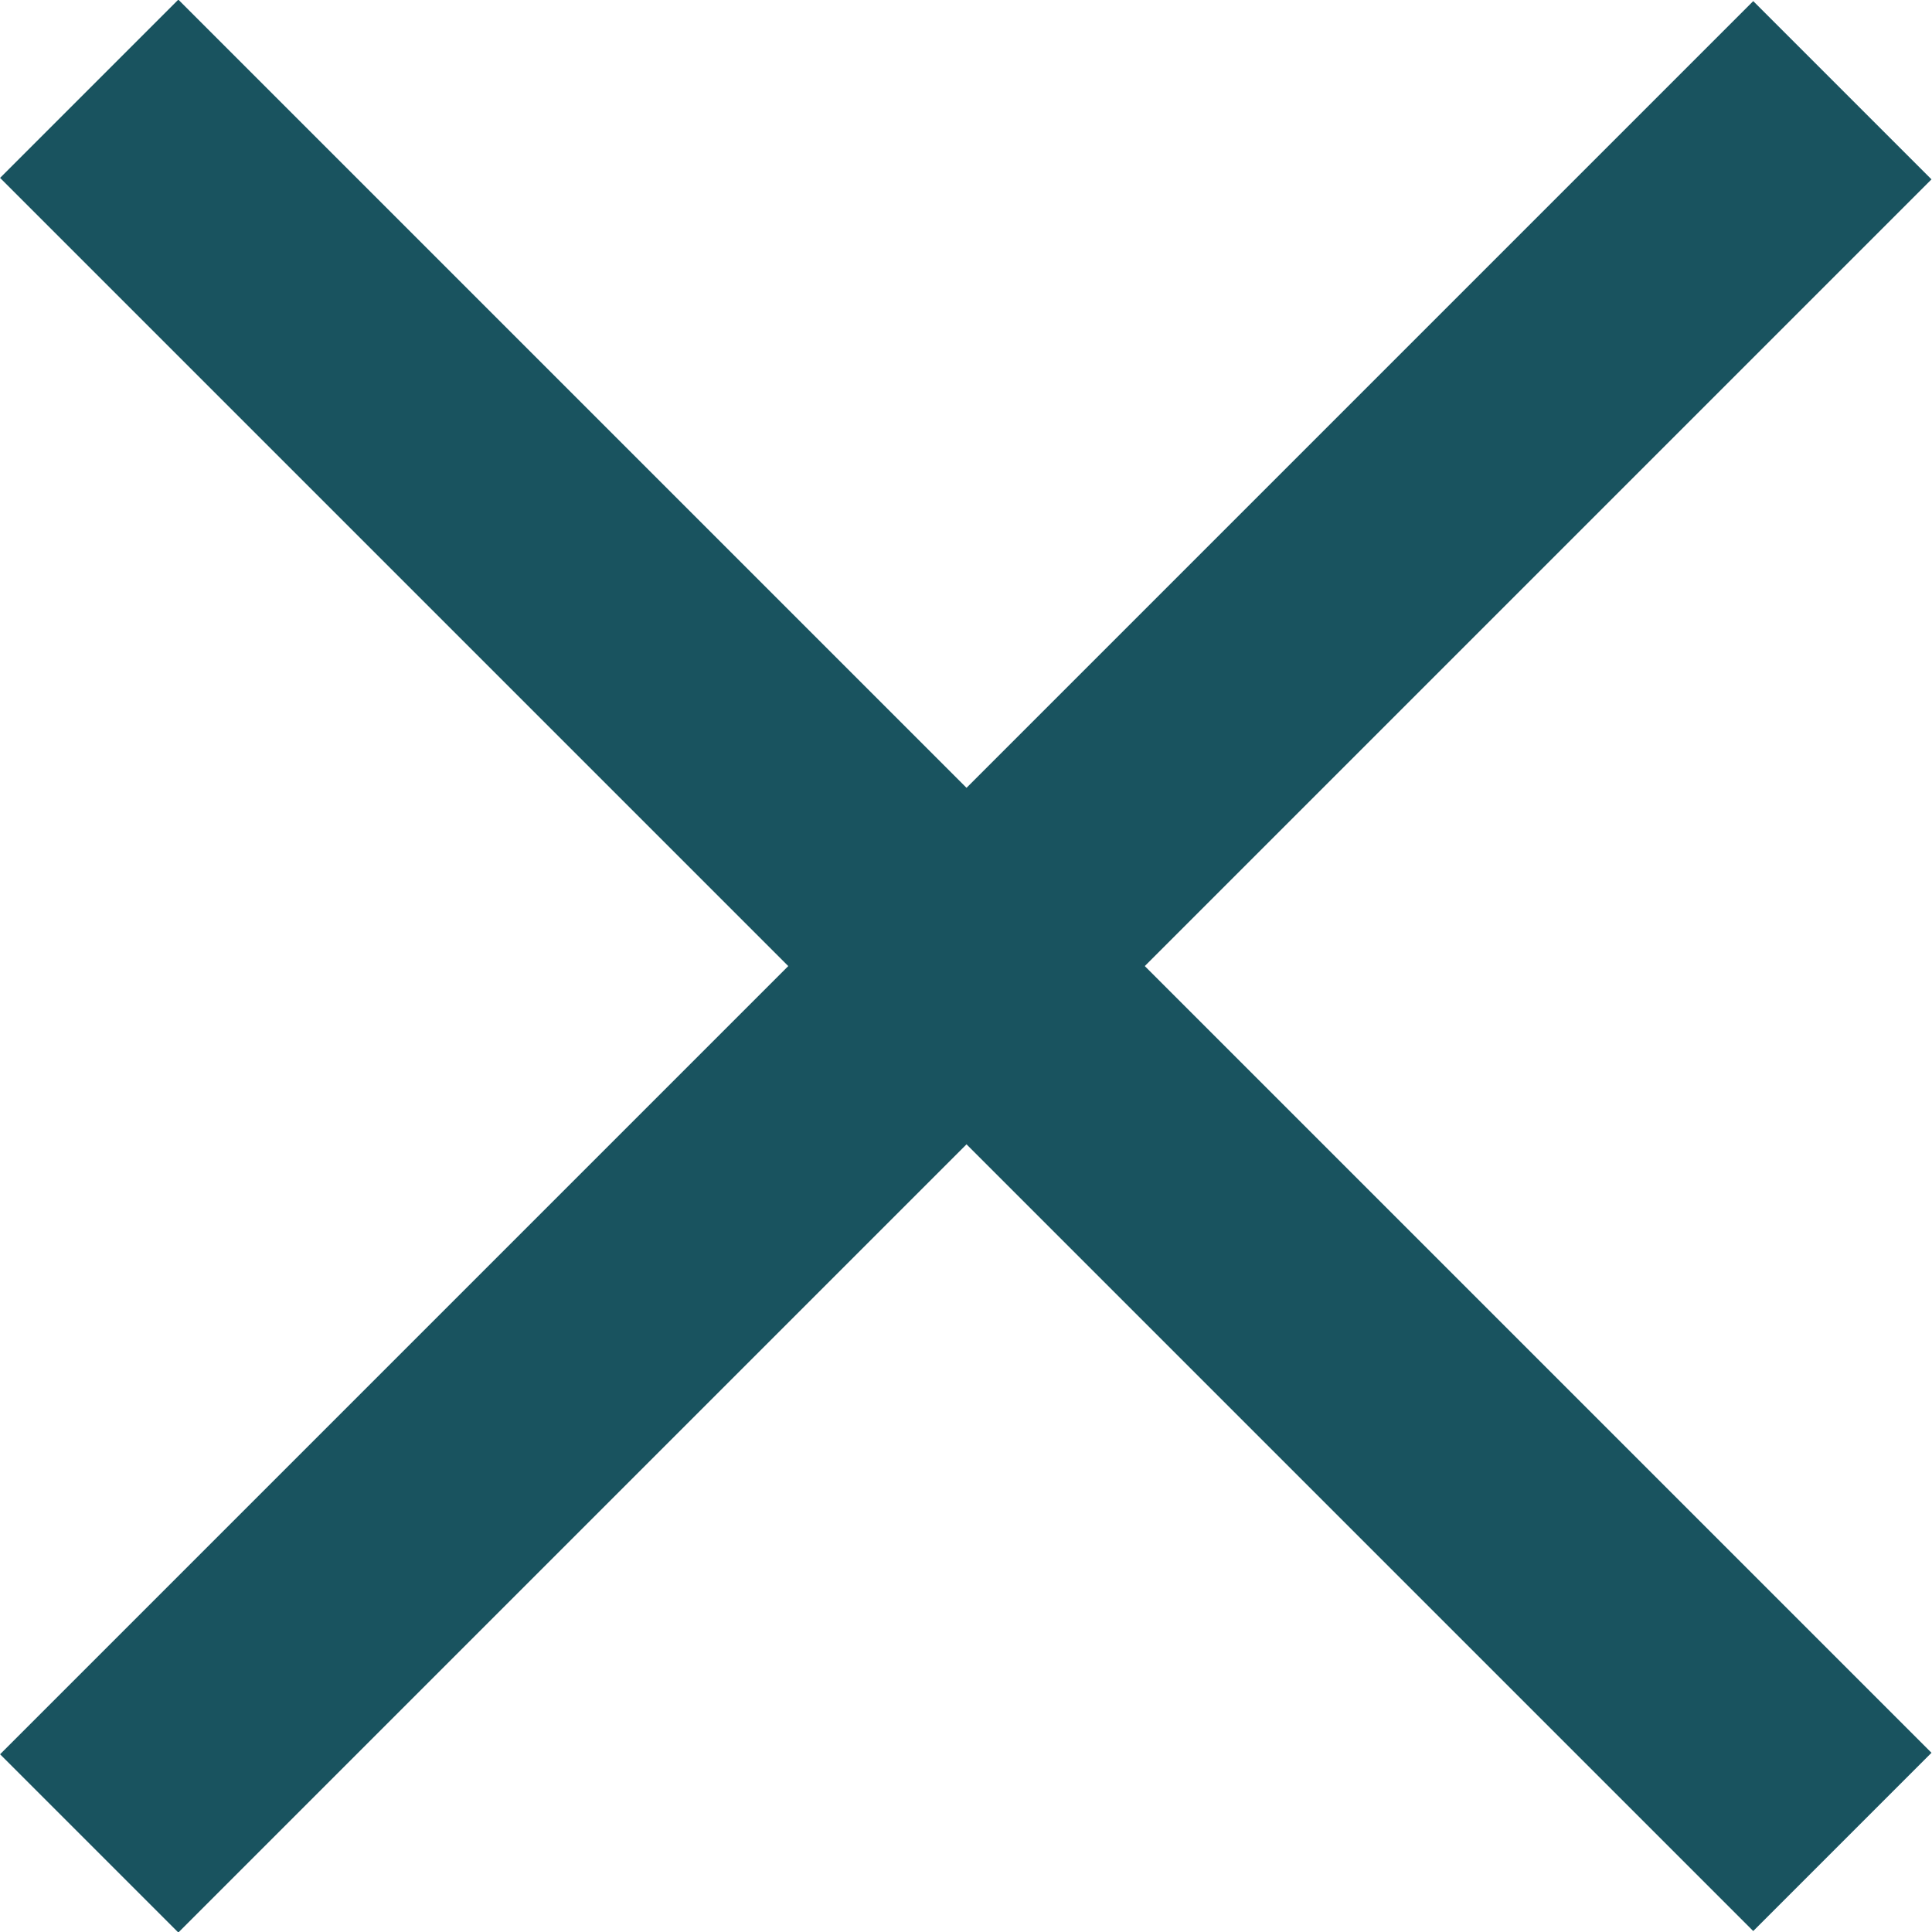
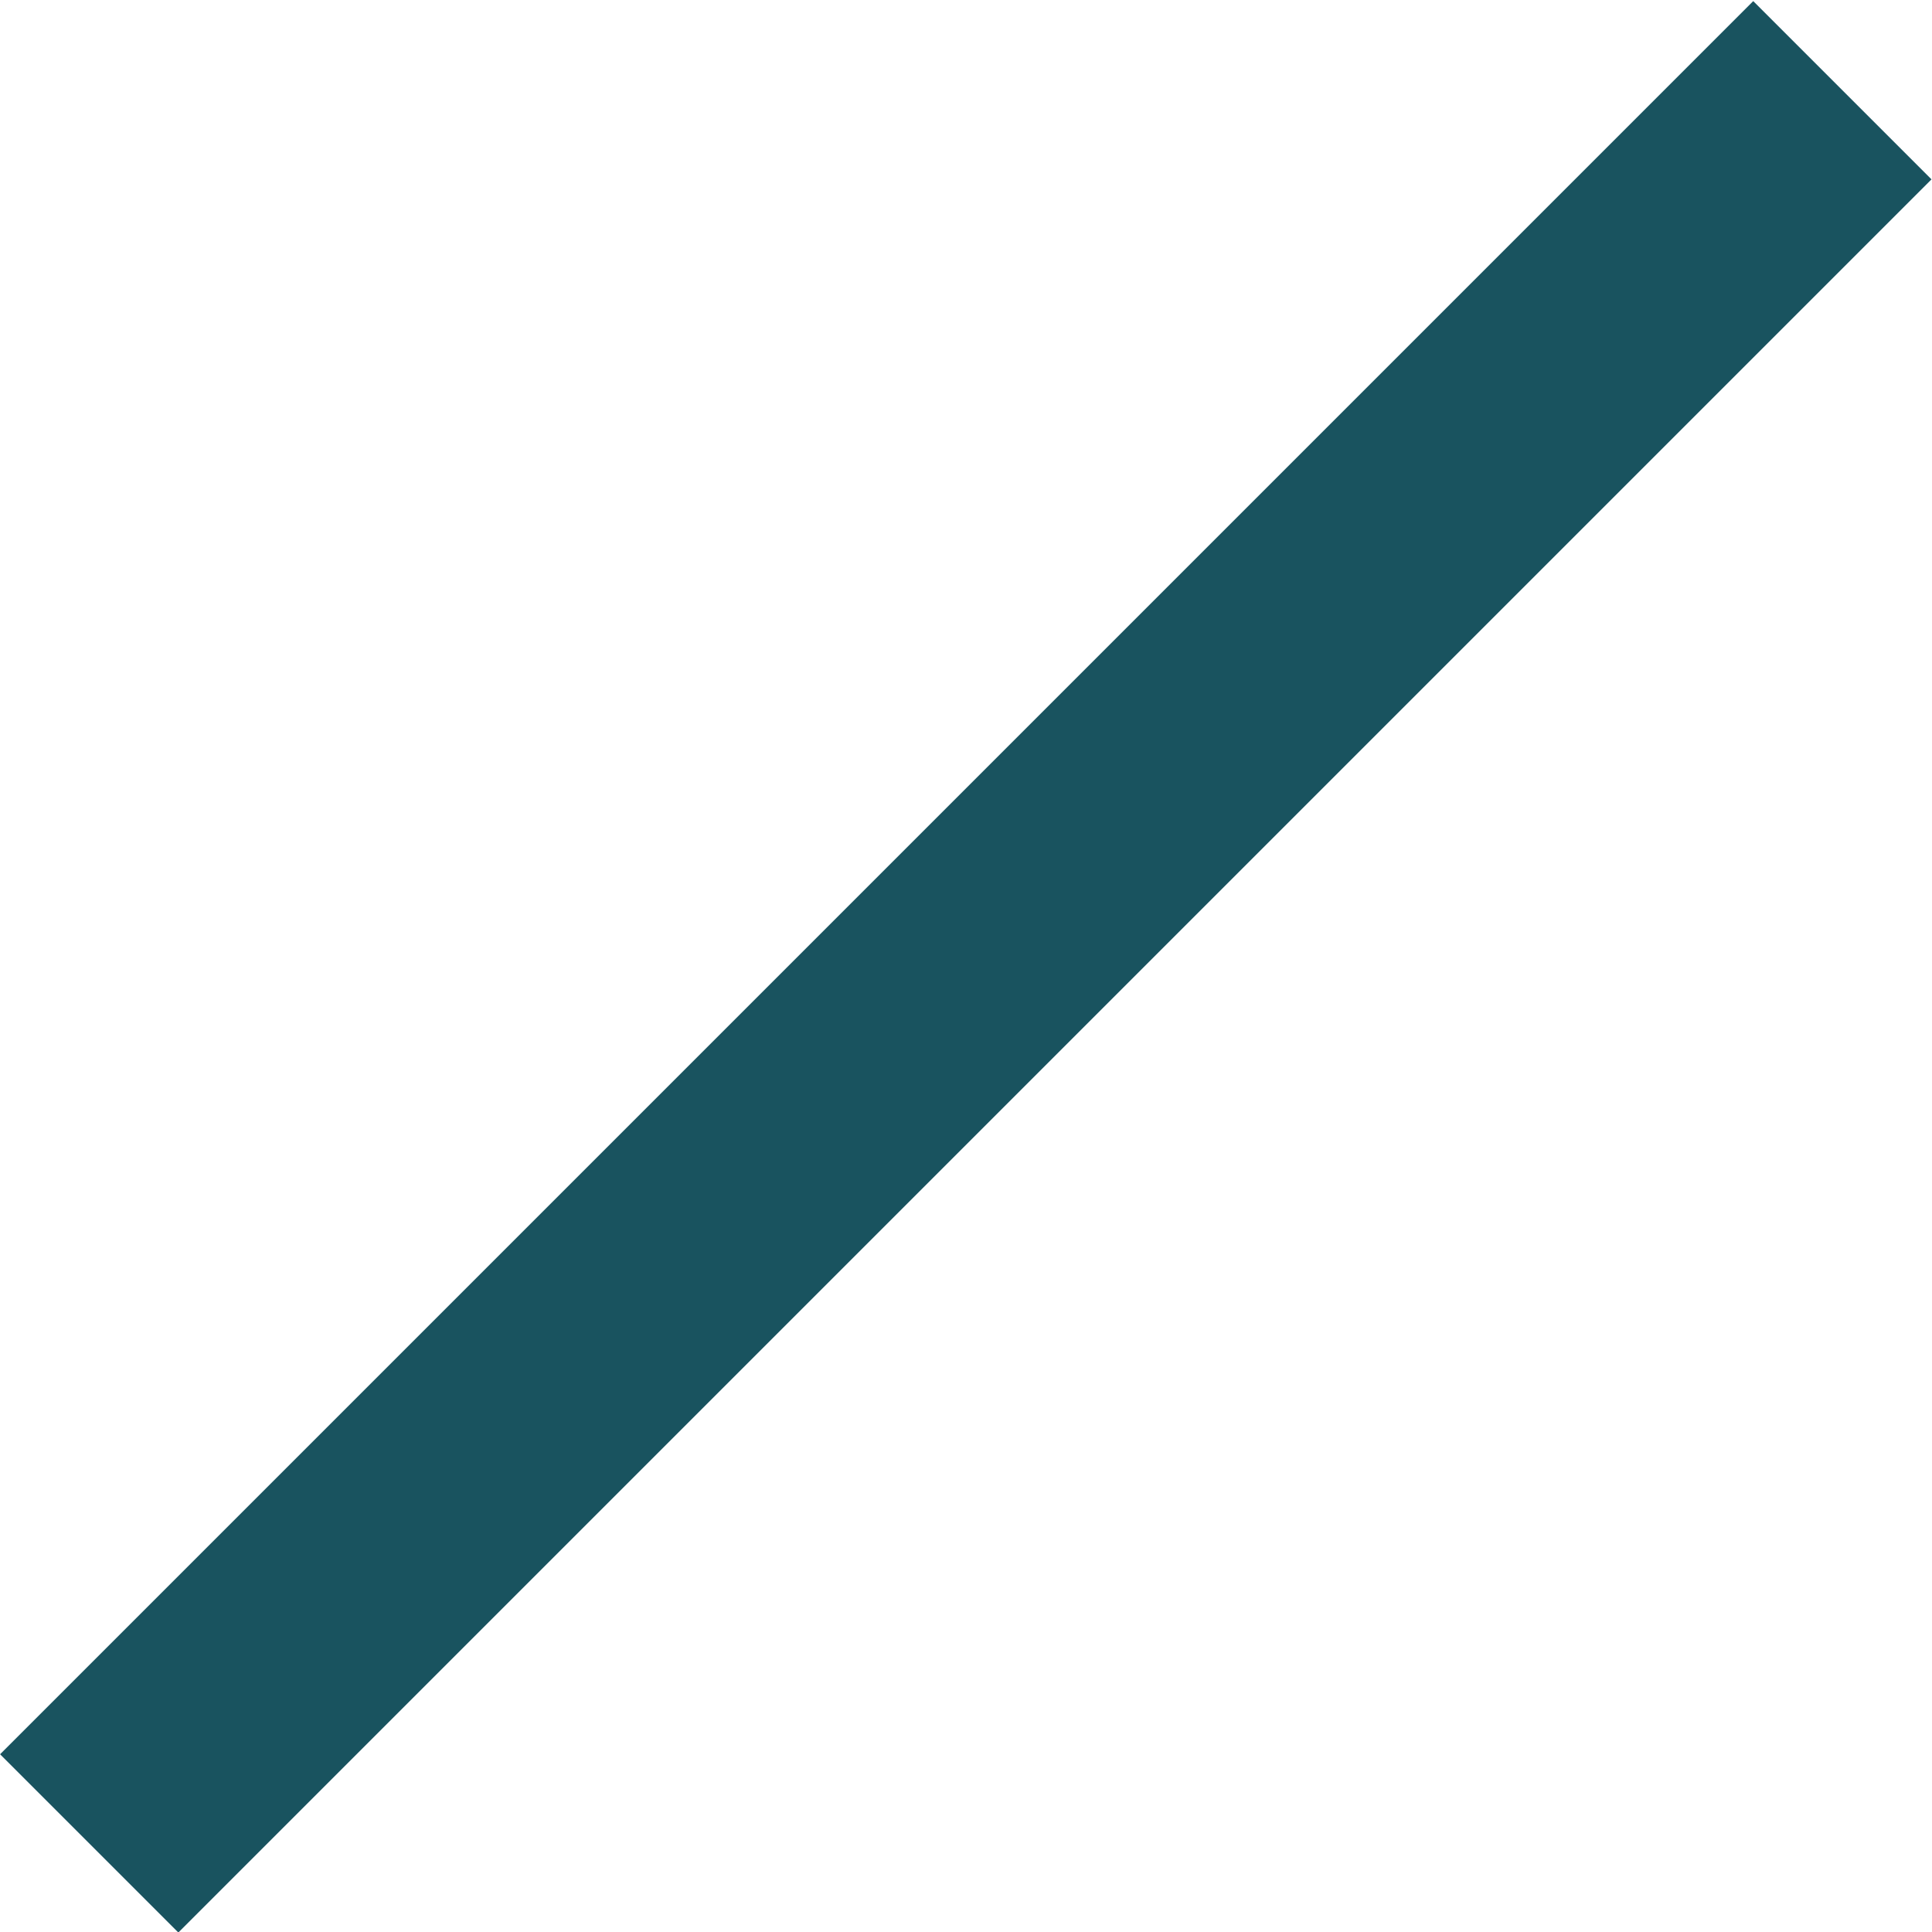
<svg xmlns="http://www.w3.org/2000/svg" version="1.1" id="Layer_1" x="0px" y="0px" viewBox="0 0 200 200" style="enable-background:new 0 0 200 200;" xml:space="preserve">
  <style type="text/css">
	.st0{fill:#19535F;}
</style>
  <g>
    <title>close</title>
    <desc>Created with Sketch.</desc>
    <g id="close">
-       <rect x="87" y="-28.4" transform="matrix(0.707 -0.707 0.707 0.707 -41.422 100.002)" class="st0" width="26.1" height="256.7" />
      <rect x="-28.4" y="87" transform="matrix(0.707 -0.707 0.707 0.707 -41.422 100.013)" class="st0" width="256.7" height="26.1" />
    </g>
  </g>
</svg>